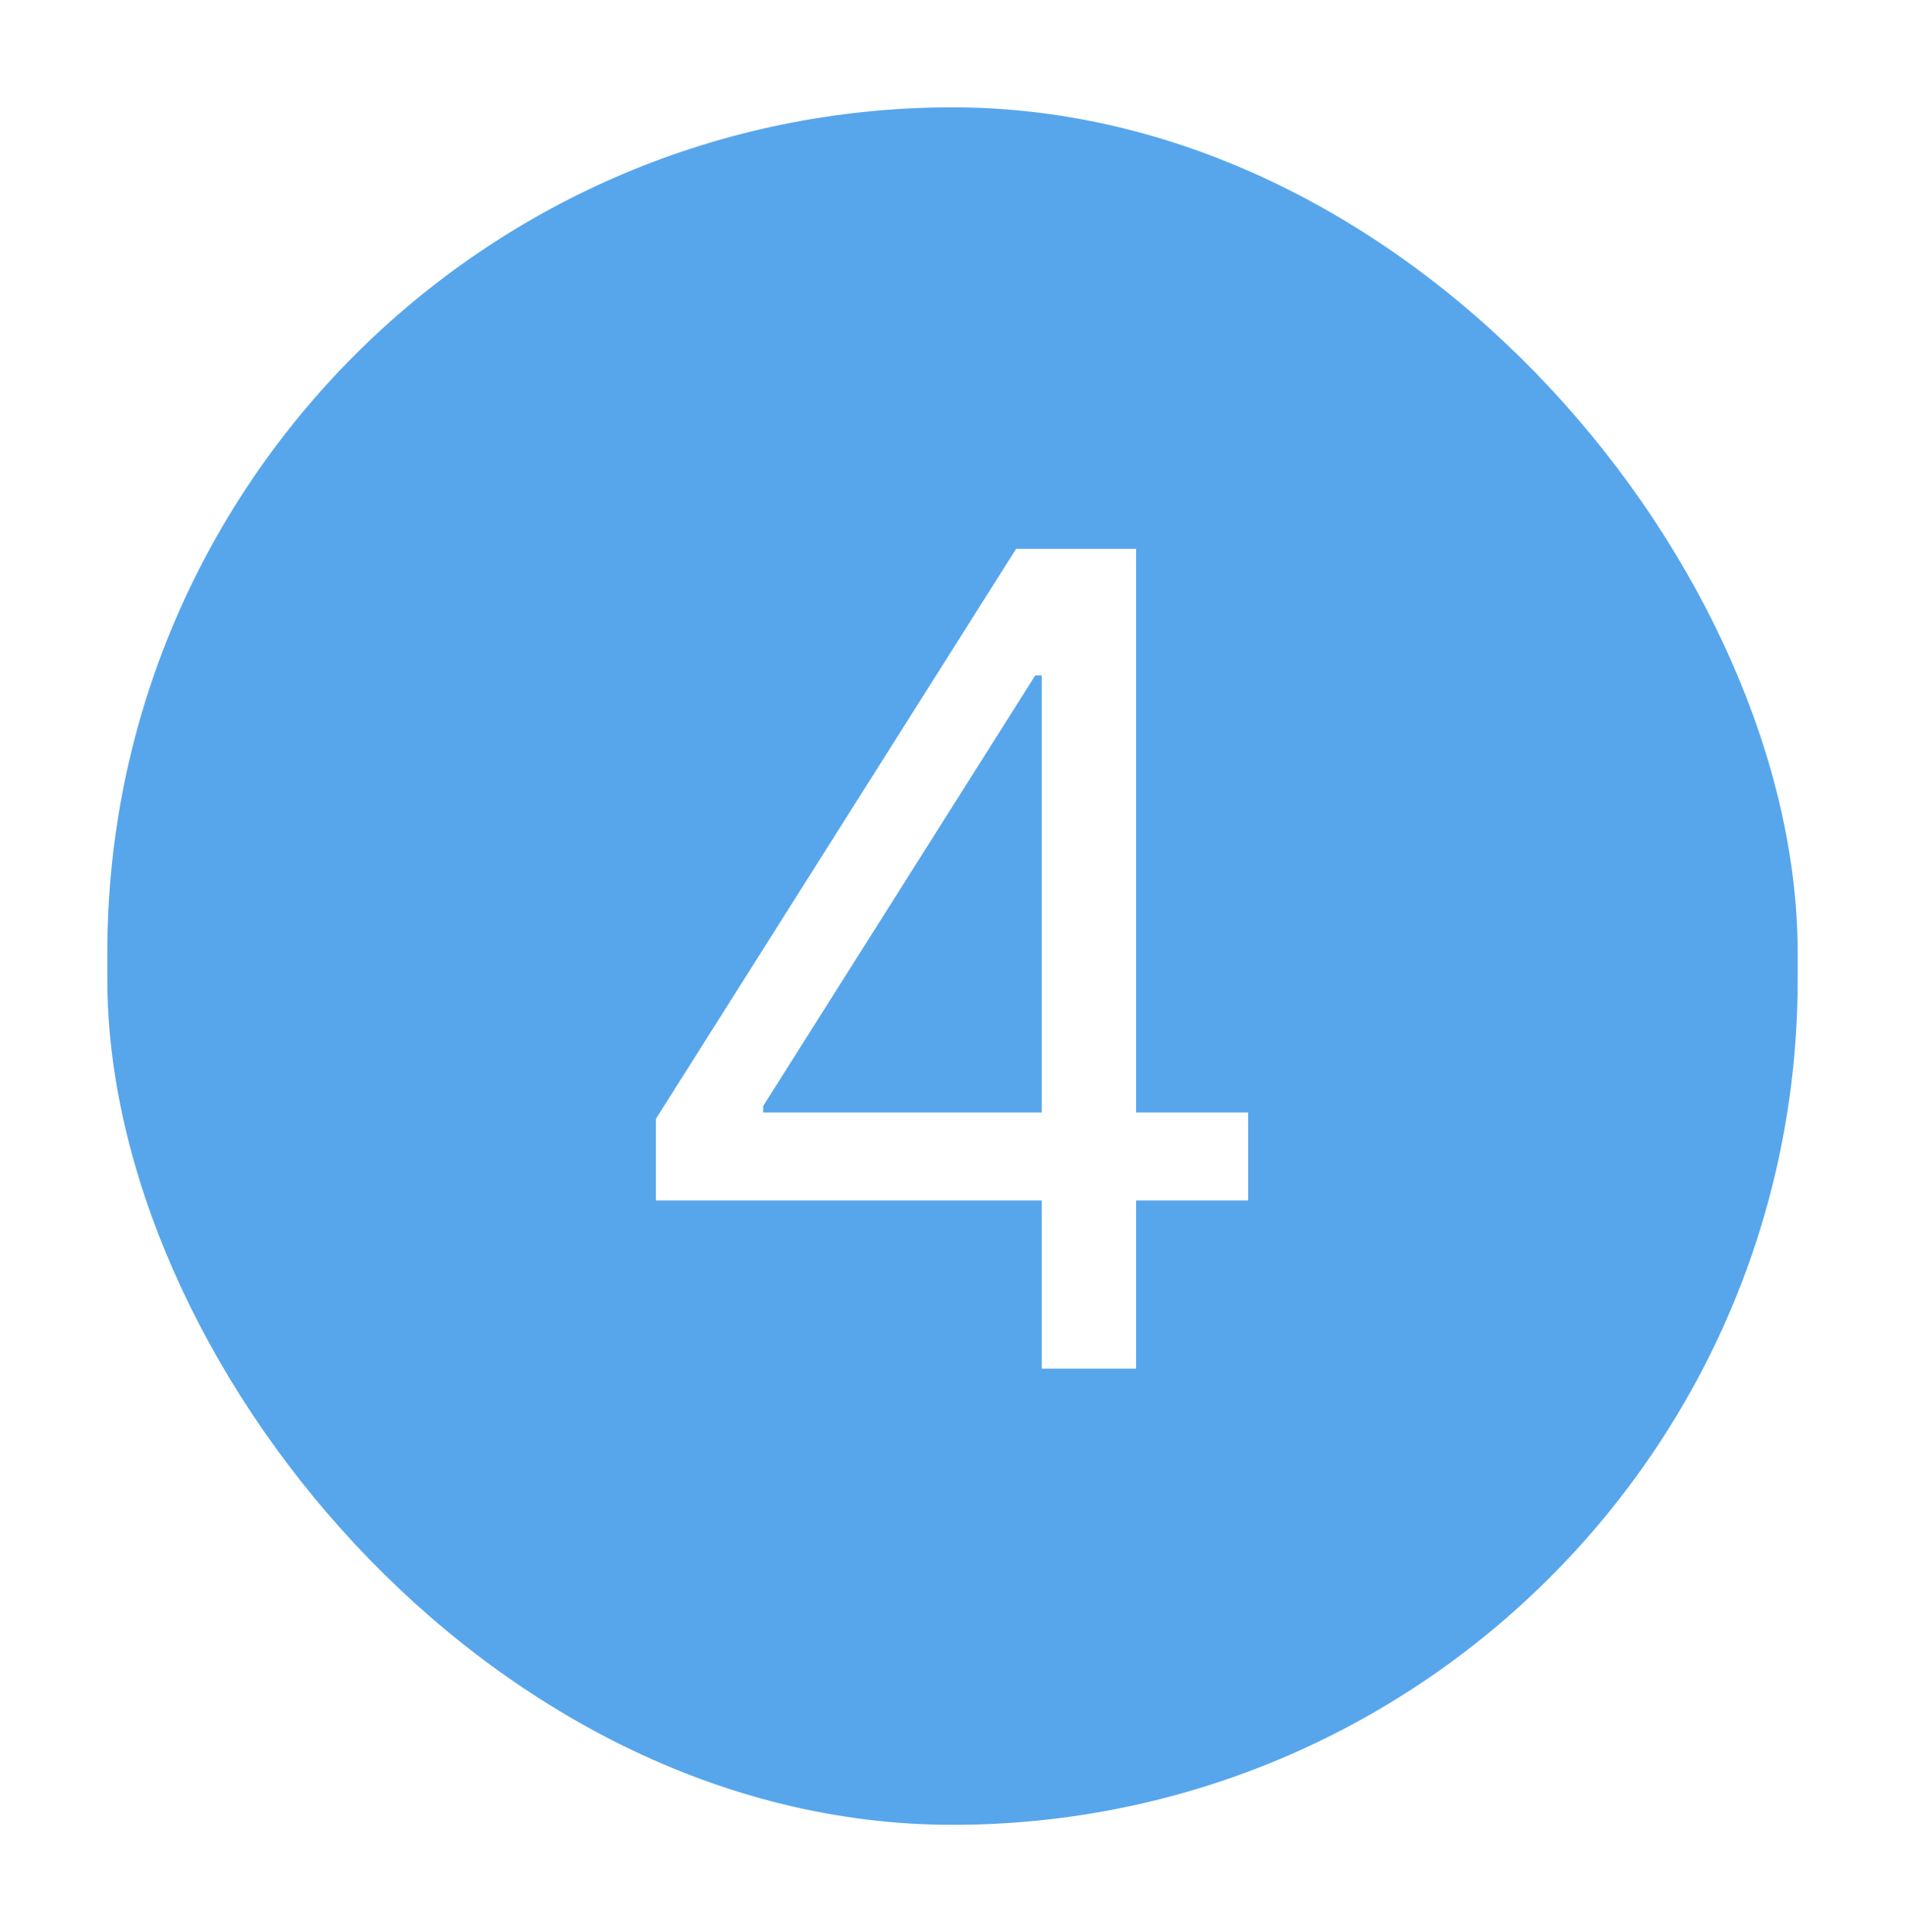
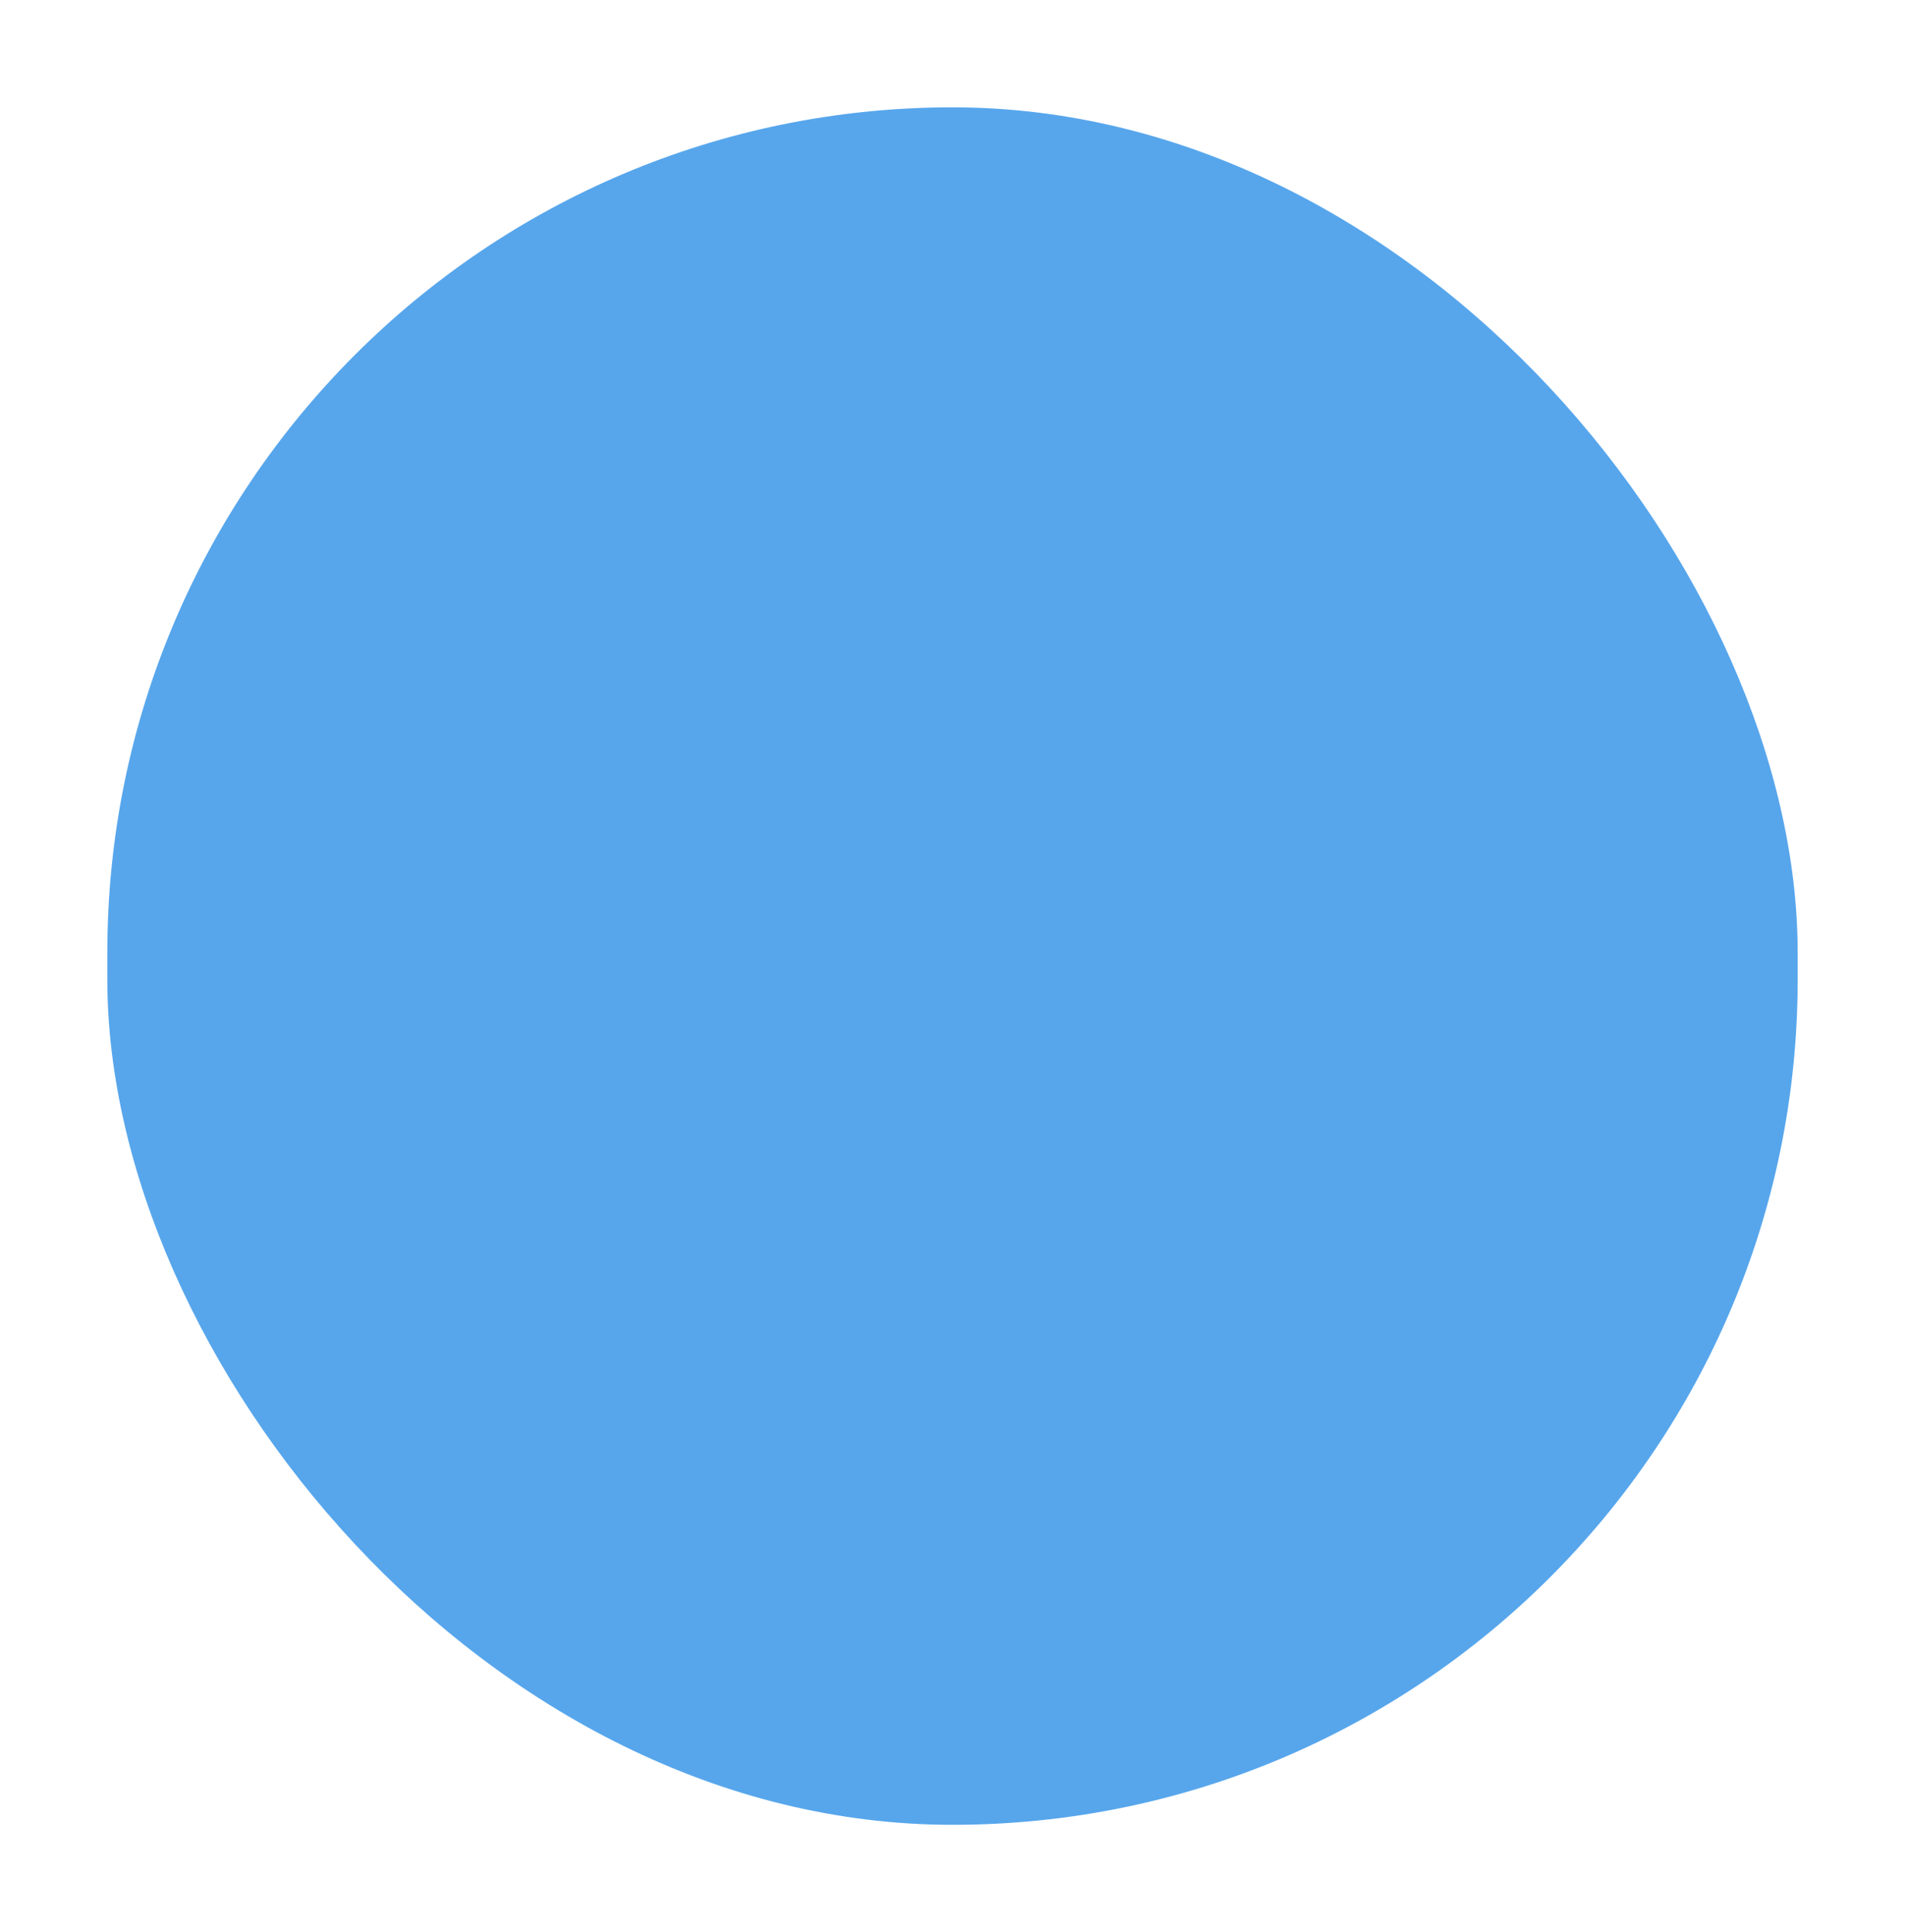
<svg xmlns="http://www.w3.org/2000/svg" width="71" height="72" viewBox="0 0 71 72" fill="none">
  <g filter="url(#filter0_d_739_82)">
    <rect x="4" width="63" height="64" rx="31.5" fill="#57A6EC" />
-     <path d="M24.446 40.736V37.693L37.869 16.454H40.077V21.168H38.585L28.443 37.216V37.455H46.52V40.736H24.446ZM38.824 47V39.811V38.394V16.454H42.344V47H38.824Z" fill="white" />
  </g>
  <defs>
    <filter id="filter0_d_739_82" x="0" y="0" width="71" height="72" filterUnits="userSpaceOnUse" color-interpolation-filters="sRGB">
      <feFlood flood-opacity="0" result="BackgroundImageFix" />
      <feColorMatrix in="SourceAlpha" type="matrix" values="0 0 0 0 0 0 0 0 0 0 0 0 0 0 0 0 0 0 127 0" result="hardAlpha" />
      <feOffset dy="4" />
      <feGaussianBlur stdDeviation="2" />
      <feComposite in2="hardAlpha" operator="out" />
      <feColorMatrix type="matrix" values="0 0 0 0 0 0 0 0 0 0 0 0 0 0 0 0 0 0 0.25 0" />
      <feBlend mode="normal" in2="BackgroundImageFix" result="effect1_dropShadow_739_82" />
      <feBlend mode="normal" in="SourceGraphic" in2="effect1_dropShadow_739_82" result="shape" />
    </filter>
  </defs>
</svg>